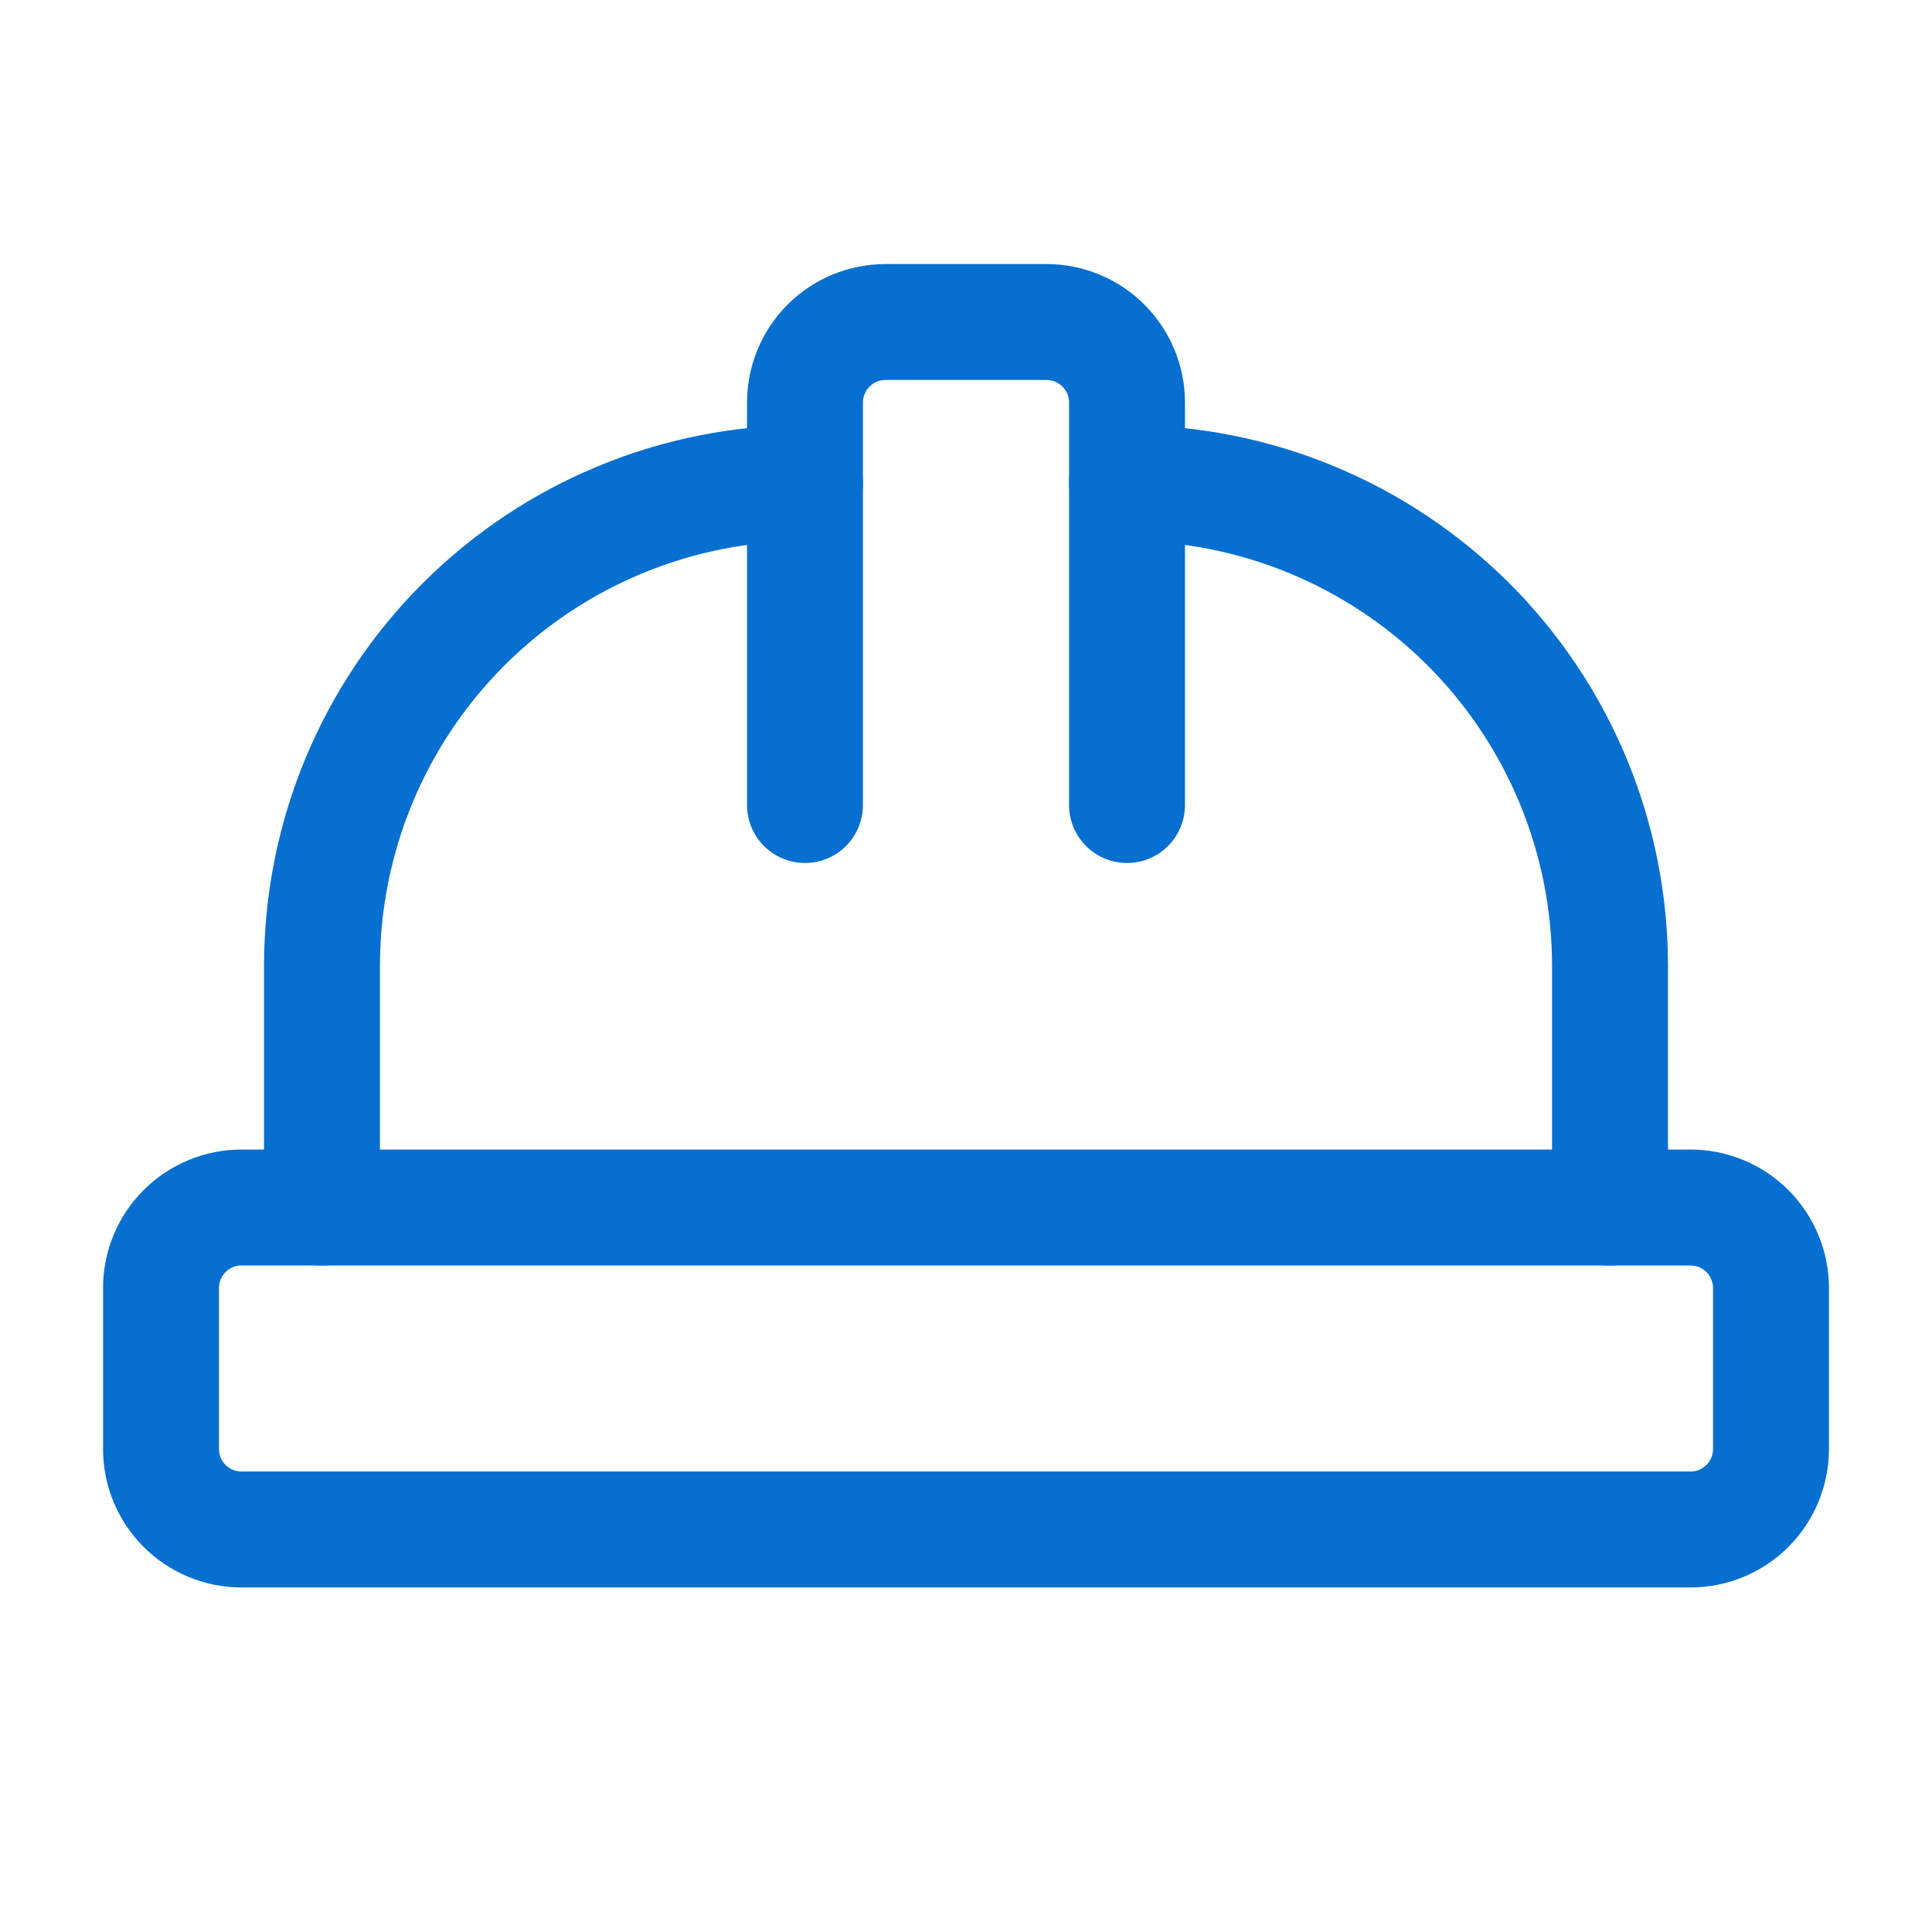
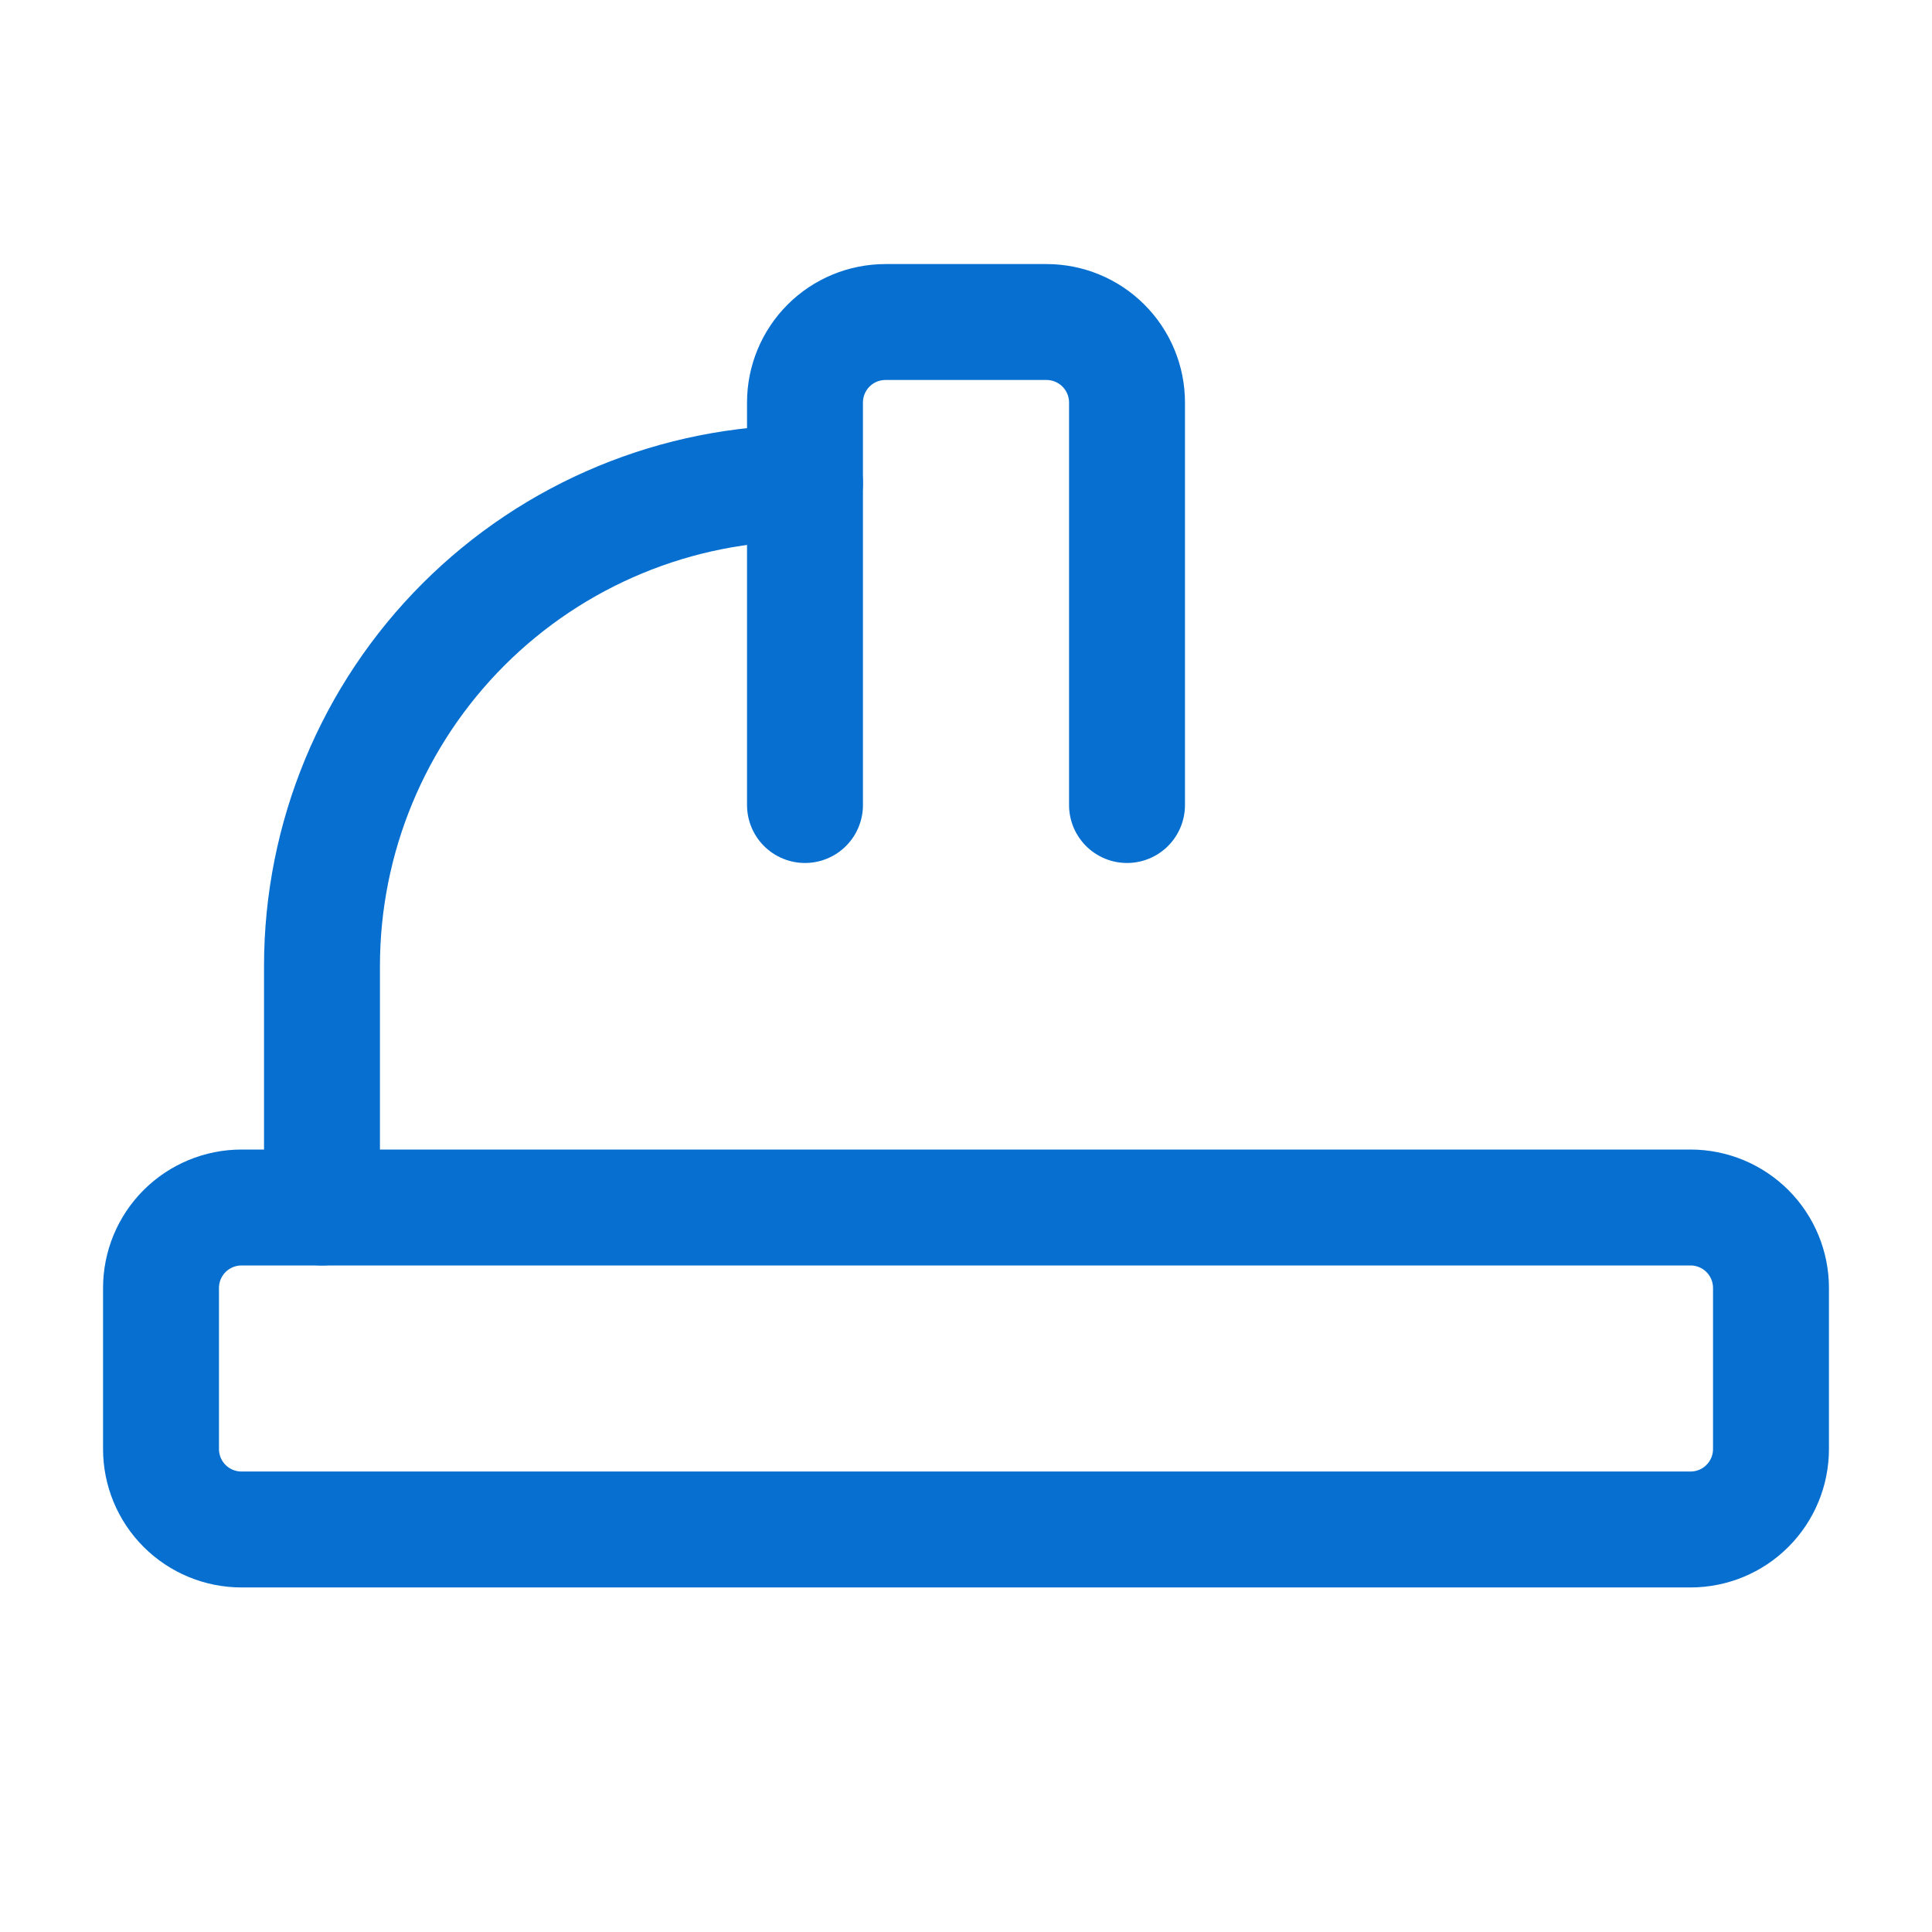
<svg xmlns="http://www.w3.org/2000/svg" width="50" height="50" viewBox="0 0 50 50" fill="none">
  <path d="M4.167 37.5C4.167 38.053 4.386 38.582 4.777 38.973C5.168 39.364 5.698 39.583 6.25 39.583H43.75C44.303 39.583 44.833 39.364 45.223 38.973C45.614 38.582 45.833 38.053 45.833 37.5V33.333C45.833 32.781 45.614 32.251 45.223 31.86C44.833 31.47 44.303 31.25 43.75 31.25H6.25C5.698 31.25 5.168 31.47 4.777 31.86C4.386 32.251 4.167 32.781 4.167 33.333V37.5Z" stroke="#066FD0" stroke-width="3" stroke-linecap="round" stroke-linejoin="round" />
  <path d="M20.833 20.834V10.417C20.833 9.864 21.053 9.334 21.443 8.944C21.834 8.553 22.364 8.334 22.917 8.334H27.083C27.636 8.334 28.166 8.553 28.556 8.944C28.947 9.334 29.167 9.864 29.167 10.417V20.834" stroke="#066FD0" stroke-width="3" stroke-linecap="round" stroke-linejoin="round" />
  <path d="M8.333 31.25V25C8.333 21.685 9.65 18.505 11.994 16.161C14.339 13.817 17.518 12.5 20.833 12.5" stroke="#066FD0" stroke-width="3" stroke-linecap="round" stroke-linejoin="round" />
-   <path d="M29.167 12.5C32.482 12.5 35.661 13.817 38.006 16.161C40.35 18.505 41.667 21.685 41.667 25V31.25" stroke="#066FD0" stroke-width="3" stroke-linecap="round" stroke-linejoin="round" />
</svg>